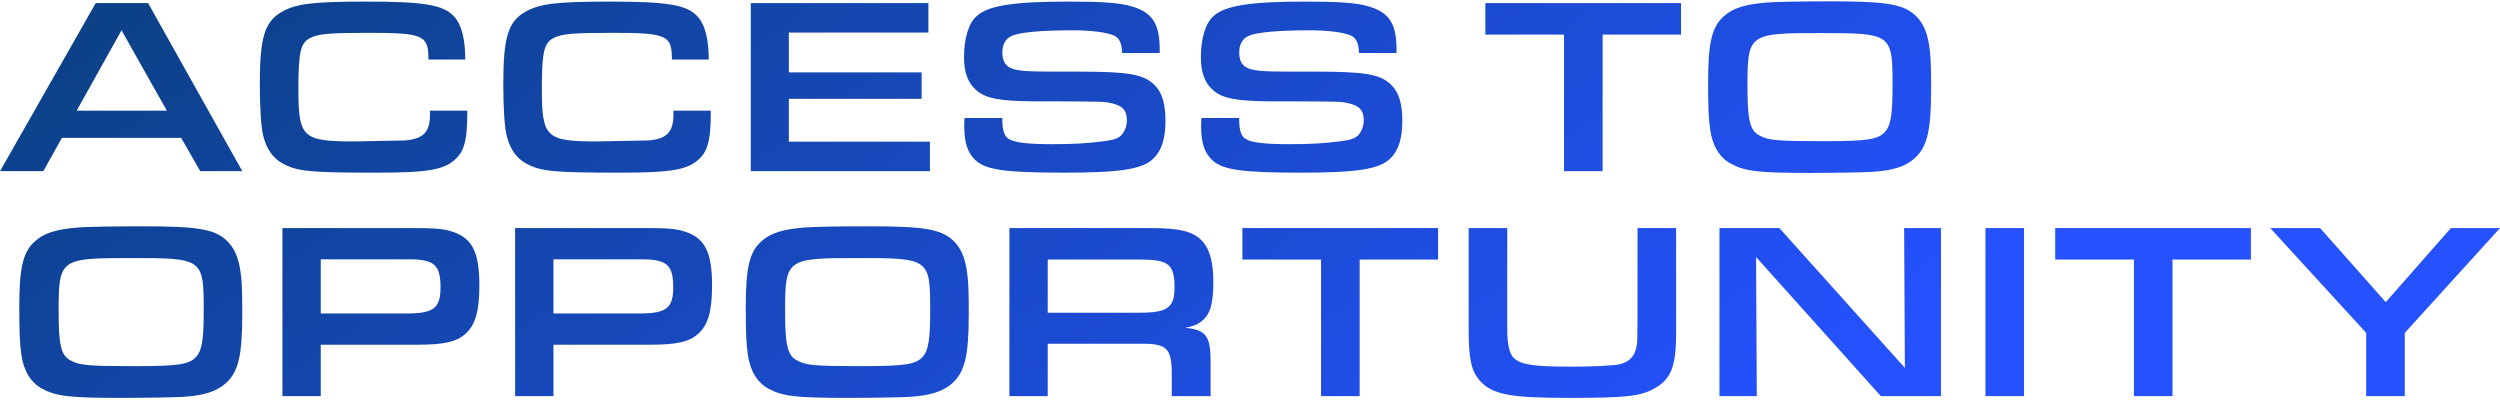
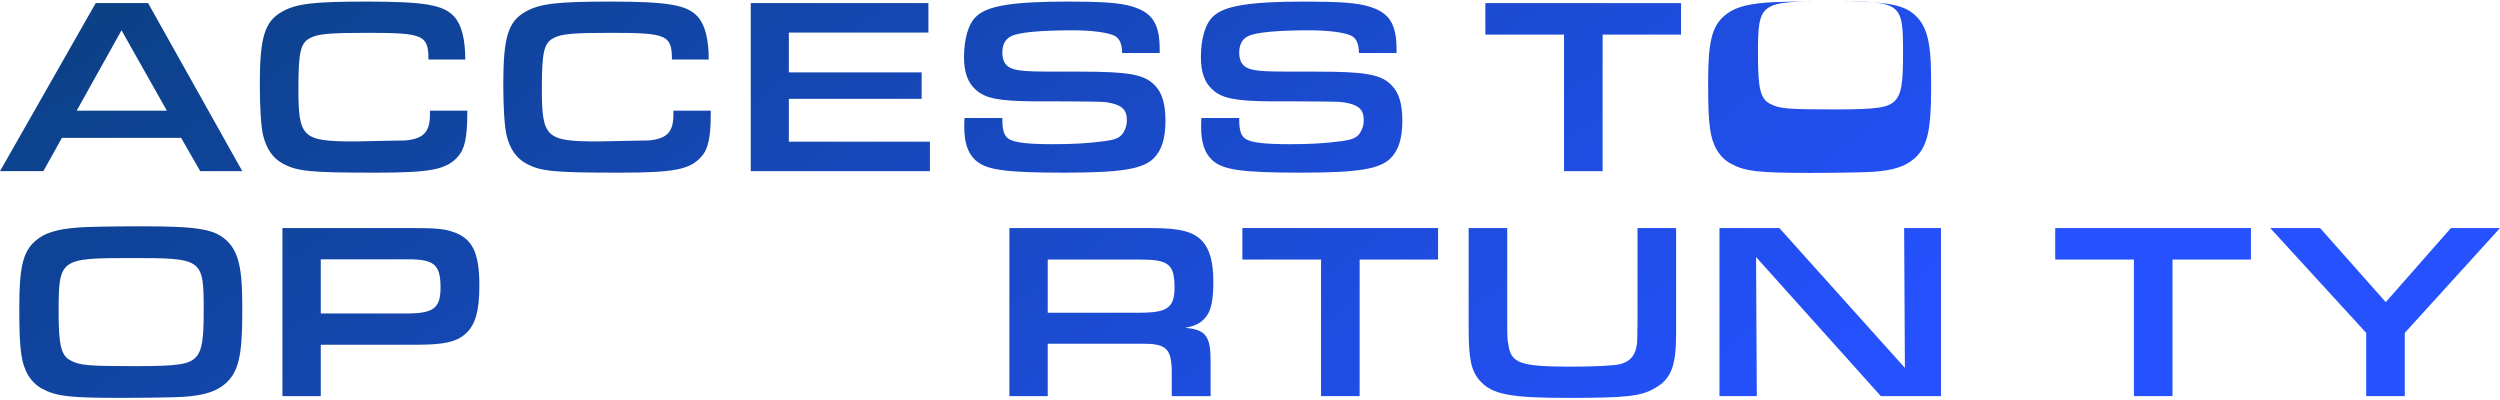
<svg xmlns="http://www.w3.org/2000/svg" fill="none" viewBox="0 0 725 116">
  <path d="M52.535 39.99l5.522 9.645h12.207L42.944.898H27.757L0 49.635h12.571l5.377-9.645H52.535zm-4.142-7.891H22.235l13.007-23.309 13.152 23.309z" fill="url(#paint0_radial)" />
  <path d="M124.686 32.098v1.096c0 5.042-1.817 7.015-7.048 7.526l-14.823.292c-15.114 0-16.277-1.096-16.277-15.271 0-10.522.581-13.225 3.342-14.687 2.325-1.242 5.595-1.534 16.93-1.534 15.986 0 17.439.658 17.439 7.745h10.681c0-5.918-1.09-10.156-3.197-12.422-3.052-3.434-8.647-4.384-25.432-4.384-15.331 0-20.345.585-24.487 2.923-5.086 2.85-6.467 7.453-6.467 21.044 0 6.869.363 12.568 1.017 15.052.945 3.727 2.761 6.357 5.522 7.891 4.287 2.338 7.848 2.704 27.176 2.704 15.767 0 20.345-.877 23.687-4.603 2.035-2.192 2.762-5.626 2.762-12.568v-.804h-10.827z" fill="url(#paint1_radial)" />
  <path d="M195.291 32.098v1.096c0 5.042-1.817 7.015-7.049 7.526l-14.823.292c-15.114 0-16.276-1.096-16.276-15.271 0-10.522.581-13.225 3.342-14.687 2.325-1.242 5.595-1.534 16.931-1.534 15.985 0 17.439.658 17.439 7.745h10.681c0-5.918-1.09-10.156-3.197-12.422-3.052-3.434-8.647-4.384-25.432-4.384-15.332 0-20.345.585-24.487 2.923-5.087 2.85-6.467 7.453-6.467 21.044 0 6.869.363 12.568 1.017 15.052.945 3.727 2.761 6.357 5.522 7.891 4.287 2.338 7.848 2.704 27.176 2.704 15.768 0 20.346-.877 23.688-4.603 2.035-2.192 2.761-5.626 2.761-12.568v-.804h-10.826z" fill="url(#paint2_radial)" />
  <path d="M217.72 49.635h51.954v-8.549h-40.909V28.664h38.511v-7.672h-38.511V9.447h40.473V.898H217.72v48.737z" fill="url(#paint3_radial)" />
  <path d="M279.711 34.217c-.072.95-.072 2.046-.072 2.484 0 4.603.944 7.526 3.124 9.645 3.052 2.923 8.502 3.727 25.941 3.727 16.349 0 22.598-1.023 25.795-4.092 2.398-2.338 3.488-5.846 3.488-10.96 0-4.823-.945-8.038-2.979-10.157-3.052-3.288-7.485-4.092-22.017-4.092h-8.211c-7.63 0-10.391-.292-12.062-1.242-1.381-.804-2.035-2.192-2.035-4.311 0-2.265.872-3.946 2.616-4.75 2.18-1.096 8.574-1.681 17.73-1.681 5.377 0 10.027.585 12.062 1.534 1.526.731 2.252 2.192 2.325 5.042h10.899v-.95c0-7.526-2.107-10.814-8.138-12.568-3.342-1.023-8.574-1.388-18.311-1.388-15.985 0-23.397 1.169-26.667 4.238-2.325 2.046-3.633 6.503-3.633 11.91 0 4.311 1.09 7.38 3.415 9.426 2.689 2.484 6.685 3.288 16.931 3.361h6.975c13.225.073 13.297.073 15.332.511 3.342.731 4.578 2.119 4.578 4.969 0 1.534-.509 2.996-1.454 4.165-.872 1.023-2.252 1.534-5.013 1.9-5.232.658-9.01.877-15.041.877-7.121 0-10.9-.438-12.644-1.461-1.38-.804-1.962-2.484-1.962-5.626v-.511h-10.972z" fill="url(#paint4_radial)" />
  <path d="M348.4 34.217c-.073.95-.073 2.046-.073 2.484 0 4.603.945 7.526 3.125 9.645 3.052 2.923 8.501 3.727 25.94 3.727 16.349 0 22.598-1.023 25.796-4.092 2.397-2.338 3.487-5.846 3.487-10.96 0-4.823-.944-8.038-2.979-10.157-3.052-3.288-7.484-4.092-22.017-4.092h-8.21c-7.63 0-10.391-.292-12.062-1.242-1.381-.804-2.035-2.192-2.035-4.311 0-2.265.872-3.946 2.616-4.75 2.18-1.096 8.574-1.681 17.73-1.681 5.377 0 10.027.585 12.062 1.534 1.525.731 2.252 2.192 2.325 5.042h10.899v-.95c0-7.526-2.107-10.814-8.138-12.568-3.343-1.023-8.574-1.388-18.311-1.388-15.986 0-23.397 1.169-26.667 4.238-2.325 2.046-3.633 6.503-3.633 11.91 0 4.311 1.09 7.38 3.415 9.426 2.688 2.484 6.685 3.288 16.93 3.361h6.976c13.224.073 13.297.073 15.332.511 3.342.731 4.577 2.119 4.577 4.969 0 1.534-.508 2.996-1.453 4.165-.872 1.023-2.252 1.534-5.014 1.9-5.231.658-9.01.877-15.041.877-7.121 0-10.899-.438-12.643-1.461-1.381-.804-1.962-2.484-1.962-5.626v-.511H348.4z" fill="url(#paint5_radial)" />
  <path d="M453.569 49.635h11.19V10.031h22.743V.898h-56.749v9.134h22.816v39.603z" fill="url(#paint6_radial)" />
-   <path d="M530.816.386c-8.864 0-16.131.146-18.601.365-6.249.511-9.664 1.607-12.28 3.946-3.488 3.069-4.578 7.599-4.578 18.998 0 7.965.145 10.595.581 13.81.654 4.823 2.762 8.184 5.959 9.937 4.141 2.265 8.138 2.704 22.961 2.704 6.758 0 15.55-.146 17.875-.292 6.104-.365 9.737-1.534 12.425-3.873 3.706-3.288 4.869-7.965 4.869-20.167 0-5.407-.073-8.038-.291-10.303-.436-4.896-1.526-8.038-3.56-10.303-3.634-3.946-8.211-4.823-25.36-4.823zm-3.051 9.207c20.926 0 21.072.146 21.072 15.418 0 8.257-.509 11.399-2.18 13.225-1.962 2.192-5.087 2.704-17.585 2.704-13.878 0-16.203-.219-18.892-1.681-2.688-1.388-3.415-4.457-3.415-13.956 0-15.491.291-15.71 21-15.71z" fill="url(#paint7_radial)" />
+   <path d="M530.816.386c-8.864 0-16.131.146-18.601.365-6.249.511-9.664 1.607-12.28 3.946-3.488 3.069-4.578 7.599-4.578 18.998 0 7.965.145 10.595.581 13.81.654 4.823 2.762 8.184 5.959 9.937 4.141 2.265 8.138 2.704 22.961 2.704 6.758 0 15.55-.146 17.875-.292 6.104-.365 9.737-1.534 12.425-3.873 3.706-3.288 4.869-7.965 4.869-20.167 0-5.407-.073-8.038-.291-10.303-.436-4.896-1.526-8.038-3.56-10.303-3.634-3.946-8.211-4.823-25.36-4.823zc20.926 0 21.072.146 21.072 15.418 0 8.257-.509 11.399-2.18 13.225-1.962 2.192-5.087 2.704-17.585 2.704-13.878 0-16.203-.219-18.892-1.681-2.688-1.388-3.415-4.457-3.415-13.956 0-15.491.291-15.71 21-15.71z" fill="url(#paint7_radial)" />
  <path d="M41.054 65.626c-8.865 0-16.131.146-18.602.365-6.249.511-9.664 1.607-12.28 3.946-3.488 3.069-4.578 7.599-4.578 18.998 0 7.965.145 10.595.581 13.81.654 4.823 2.761 8.184 5.958 9.938 4.142 2.265 8.138 2.703 22.961 2.703 6.758 0 15.55-.146 17.875-.292 6.104-.365 9.737-1.534 12.425-3.873 3.706-3.288 4.868-7.964 4.868-20.167 0-5.407-.073-8.038-.291-10.303-.436-4.896-1.526-8.038-3.561-10.303-3.633-3.946-8.211-4.823-25.359-4.823zm-3.052 9.207c20.927 0 21.072.146 21.072 15.418 0 8.257-.509 11.399-2.18 13.226-1.962 2.192-5.086 2.704-17.584 2.704-13.879 0-16.204-.22-18.892-1.681-2.689-1.388-3.415-4.457-3.415-13.956 0-15.491.291-15.71 21-15.71z" fill="url(#paint8_radial)" />
  <path d="M81.904 114.875H93.021V99.969h28.048c7.557 0 11.262-.804 13.806-3.069 2.979-2.557 4.141-6.649 4.141-14.102 0-9.791-2.107-13.883-8.138-15.71-2.252-.731-4.868-.95-11.117-.95H81.904v48.737zM93.021 90.908V75.198h25.432c7.484 0 9.301 1.608 9.301 8.184 0 5.992-2.035 7.526-9.81 7.526H93.021z" fill="url(#paint9_radial)" />
-   <path d="M149.386 114.875h11.117V99.969h28.048c7.557 0 11.263-.804 13.806-3.069 2.979-2.557 4.142-6.649 4.142-14.102 0-9.791-2.107-13.883-8.138-15.71-2.253-.731-4.869-.95-11.118-.95h-37.857v48.737zm11.117-23.967V75.198h25.432c7.485 0 9.301 1.608 9.301 8.184 0 5.992-2.034 7.526-9.809 7.526h-24.924z" fill="url(#paint10_radial)" />
-   <path d="M251.733 65.626c-8.865 0-16.131.146-18.602.365-6.249.511-9.664 1.607-12.28 3.946-3.487 3.069-4.577 7.599-4.577 18.998 0 7.965.145 10.595.581 13.81.654 4.823 2.761 8.184 5.958 9.938 4.142 2.265 8.138 2.703 22.962 2.703 6.757 0 15.549-.146 17.875-.292 6.103-.365 9.736-1.534 12.425-3.873 3.706-3.288 4.868-7.964 4.868-20.167 0-5.407-.072-8.038-.29-10.303-.436-4.896-1.526-8.038-3.561-10.303-3.633-3.946-8.211-4.823-25.359-4.823zm-3.052 9.207c20.927 0 21.072.146 21.072 15.418 0 8.257-.508 11.399-2.18 13.226-1.962 2.192-5.086 2.704-17.584 2.704-13.879 0-16.204-.22-18.892-1.681-2.689-1.388-3.415-4.457-3.415-13.956 0-15.491.29-15.71 20.999-15.71z" fill="url(#paint11_radial)" />
  <path d="M292.724 114.875h11.118V99.676h26.957c7.339-.073 8.865 1.243 9.01 7.892v7.307h11.263v-9.645c.073-7.746-1.308-9.645-7.411-10.157 2.906-.511 4.65-1.388 6.103-3.215 1.453-1.827 2.107-4.823 2.107-10.157 0-5.553-1.017-9.353-3.124-11.691-2.616-2.85-6.467-3.873-14.969-3.873h-41.054v48.737zm11.118-24.186V75.271h26.812c8.284 0 9.955 1.388 9.955 8.111 0 5.846-2.035 7.307-10.173 7.307h-26.594z" fill="url(#paint12_radial)" />
  <path d="M383.106 114.875h11.19V75.271h22.743v-9.134H360.29v9.134h22.816v39.604z" fill="url(#paint13_radial)" />
  <path d="M474.883 66.138v26.232c-.073 6.795-.073 6.795-.218 7.673-.436 3.069-1.962 4.822-4.796 5.553-1.671.438-7.702.731-14.242.731-14.532 0-17.366-.95-18.165-6.138-.364-2.046-.364-2.046-.364-8.549v-25.501h-11.19v29.008c0 8.988.727 12.349 3.197 15.198 3.561 4.019 8.647 5.042 25.432 5.042 17.149 0 21.29-.438 25.432-2.849 4.651-2.631 6.104-6.431 6.104-15.71V66.138h-11.19z" fill="url(#paint14_radial)" />
  <path d="M498.648 114.875h10.827l-.218-40.334 36.186 40.334h17.439V66.138h-10.681l.218 40.553-36.404-40.553h-17.367v48.737z" fill="url(#paint15_radial)" />
-   <path d="M575.781 114.875h11.19V66.138h-11.19v48.737z" fill="url(#paint16_radial)" />
  <path d="M618.833 114.875h11.19V75.271h22.744v-9.134h-56.75v9.134h22.816v39.604z" fill="url(#paint17_radial)" />
  <path d="M691.866 87.62l-19.038-21.482h-14.459l27.829 30.397v18.34h11.19V96.534L725 66.138h-14.242l-18.892 21.482z" fill="url(#paint18_radial)" />
  <defs>
    <radialGradient id="paint0_radial" cx="0" cy="0" r="1" gradientUnits="userSpaceOnUse" gradientTransform="rotate(54.993 147.619 -76.835) scale(527.163 2172.2)">
      <stop stop-color="#023B59" />
      <stop offset="1" stop-color="#2551FF" />
    </radialGradient>
    <radialGradient id="paint1_radial" cx="0" cy="0" r="1" gradientUnits="userSpaceOnUse" gradientTransform="rotate(54.993 147.619 -76.835) scale(527.163 2172.2)">
      <stop stop-color="#023B59" />
      <stop offset="1" stop-color="#2551FF" />
    </radialGradient>
    <radialGradient id="paint2_radial" cx="0" cy="0" r="1" gradientUnits="userSpaceOnUse" gradientTransform="rotate(54.993 147.619 -76.835) scale(527.163 2172.2)">
      <stop stop-color="#023B59" />
      <stop offset="1" stop-color="#2551FF" />
    </radialGradient>
    <radialGradient id="paint3_radial" cx="0" cy="0" r="1" gradientUnits="userSpaceOnUse" gradientTransform="rotate(54.993 147.619 -76.835) scale(527.163 2172.2)">
      <stop stop-color="#023B59" />
      <stop offset="1" stop-color="#2551FF" />
    </radialGradient>
    <radialGradient id="paint4_radial" cx="0" cy="0" r="1" gradientUnits="userSpaceOnUse" gradientTransform="rotate(54.993 147.619 -76.835) scale(527.163 2172.2)">
      <stop stop-color="#023B59" />
      <stop offset="1" stop-color="#2551FF" />
    </radialGradient>
    <radialGradient id="paint5_radial" cx="0" cy="0" r="1" gradientUnits="userSpaceOnUse" gradientTransform="rotate(54.993 147.619 -76.835) scale(527.163 2172.2)">
      <stop stop-color="#023B59" />
      <stop offset="1" stop-color="#2551FF" />
    </radialGradient>
    <radialGradient id="paint6_radial" cx="0" cy="0" r="1" gradientUnits="userSpaceOnUse" gradientTransform="rotate(54.993 147.619 -76.835) scale(527.163 2172.2)">
      <stop stop-color="#023B59" />
      <stop offset="1" stop-color="#2551FF" />
    </radialGradient>
    <radialGradient id="paint7_radial" cx="0" cy="0" r="1" gradientUnits="userSpaceOnUse" gradientTransform="rotate(54.993 147.619 -76.835) scale(527.163 2172.2)">
      <stop stop-color="#023B59" />
      <stop offset="1" stop-color="#2551FF" />
    </radialGradient>
    <radialGradient id="paint8_radial" cx="0" cy="0" r="1" gradientUnits="userSpaceOnUse" gradientTransform="rotate(54.993 147.619 -76.835) scale(527.163 2172.2)">
      <stop stop-color="#023B59" />
      <stop offset="1" stop-color="#2551FF" />
    </radialGradient>
    <radialGradient id="paint9_radial" cx="0" cy="0" r="1" gradientUnits="userSpaceOnUse" gradientTransform="rotate(54.993 147.619 -76.835) scale(527.163 2172.2)">
      <stop stop-color="#023B59" />
      <stop offset="1" stop-color="#2551FF" />
    </radialGradient>
    <radialGradient id="paint10_radial" cx="0" cy="0" r="1" gradientUnits="userSpaceOnUse" gradientTransform="rotate(54.993 147.619 -76.835) scale(527.163 2172.2)">
      <stop stop-color="#023B59" />
      <stop offset="1" stop-color="#2551FF" />
    </radialGradient>
    <radialGradient id="paint11_radial" cx="0" cy="0" r="1" gradientUnits="userSpaceOnUse" gradientTransform="rotate(54.993 147.619 -76.835) scale(527.163 2172.2)">
      <stop stop-color="#023B59" />
      <stop offset="1" stop-color="#2551FF" />
    </radialGradient>
    <radialGradient id="paint12_radial" cx="0" cy="0" r="1" gradientUnits="userSpaceOnUse" gradientTransform="rotate(54.993 147.619 -76.835) scale(527.163 2172.2)">
      <stop stop-color="#023B59" />
      <stop offset="1" stop-color="#2551FF" />
    </radialGradient>
    <radialGradient id="paint13_radial" cx="0" cy="0" r="1" gradientUnits="userSpaceOnUse" gradientTransform="rotate(54.993 147.619 -76.835) scale(527.163 2172.2)">
      <stop stop-color="#023B59" />
      <stop offset="1" stop-color="#2551FF" />
    </radialGradient>
    <radialGradient id="paint14_radial" cx="0" cy="0" r="1" gradientUnits="userSpaceOnUse" gradientTransform="rotate(54.993 147.619 -76.835) scale(527.163 2172.2)">
      <stop stop-color="#023B59" />
      <stop offset="1" stop-color="#2551FF" />
    </radialGradient>
    <radialGradient id="paint15_radial" cx="0" cy="0" r="1" gradientUnits="userSpaceOnUse" gradientTransform="rotate(54.993 147.619 -76.835) scale(527.163 2172.2)">
      <stop stop-color="#023B59" />
      <stop offset="1" stop-color="#2551FF" />
    </radialGradient>
    <radialGradient id="paint16_radial" cx="0" cy="0" r="1" gradientUnits="userSpaceOnUse" gradientTransform="rotate(54.993 147.619 -76.835) scale(527.163 2172.2)">
      <stop stop-color="#023B59" />
      <stop offset="1" stop-color="#2551FF" />
    </radialGradient>
    <radialGradient id="paint17_radial" cx="0" cy="0" r="1" gradientUnits="userSpaceOnUse" gradientTransform="rotate(54.993 147.619 -76.835) scale(527.163 2172.2)">
      <stop stop-color="#023B59" />
      <stop offset="1" stop-color="#2551FF" />
    </radialGradient>
    <radialGradient id="paint18_radial" cx="0" cy="0" r="1" gradientUnits="userSpaceOnUse" gradientTransform="rotate(54.993 147.619 -76.835) scale(527.163 2172.2)">
      <stop stop-color="#023B59" />
      <stop offset="1" stop-color="#2551FF" />
    </radialGradient>
  </defs>
</svg>